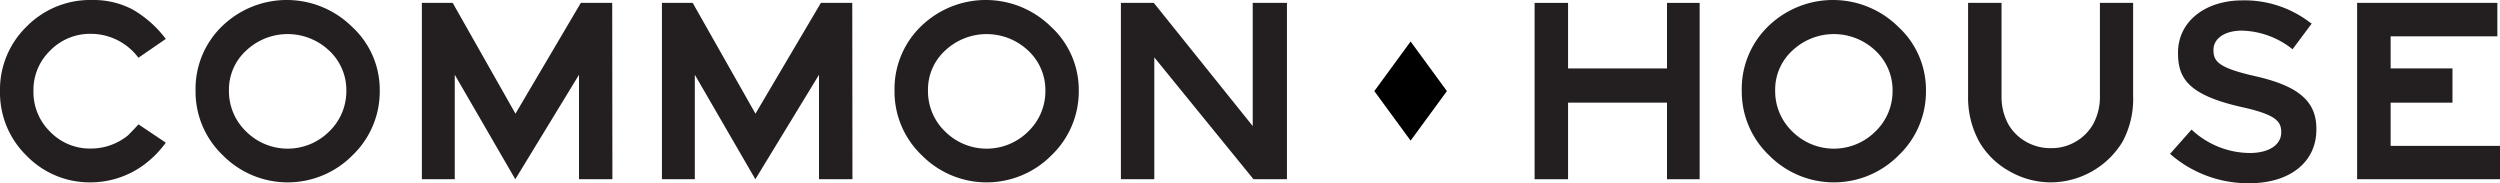
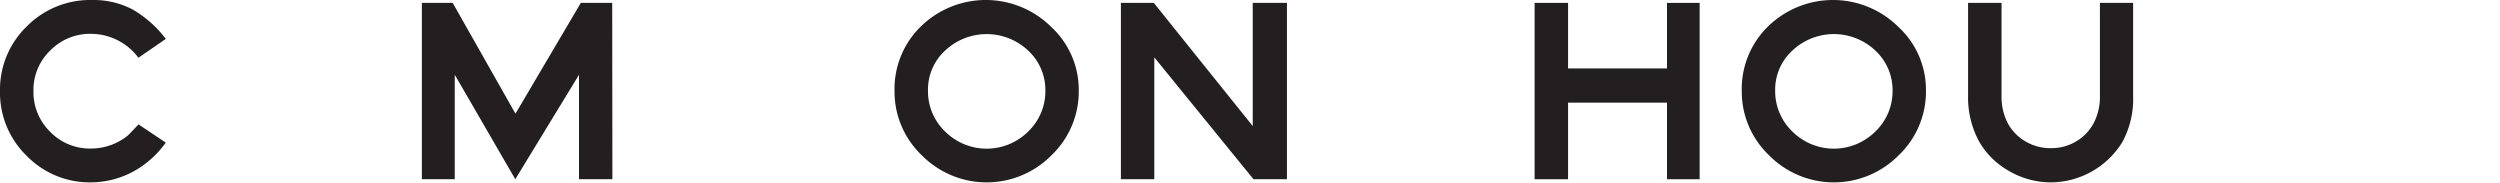
<svg xmlns="http://www.w3.org/2000/svg" viewBox="0 0 398.23 29.21">
  <defs>
    <style>.cls-1{fill:#231f20;}</style>
  </defs>
  <g id="Layer_2" data-name="Layer 2">
    <g id="Layer_1-2" data-name="Layer 1">
      <path class="cls-1" d="M26.41,22.72a15.92,15.92,0,0,1-3.65,3.65,14.36,14.36,0,0,1-8.3,2.68A14,14,0,0,1,4.23,24.8,14,14,0,0,1,0,14.55,14,14,0,0,1,4.26,4.21,14.2,14.2,0,0,1,14.67,0a13.41,13.41,0,0,1,6.38,1.47A17.6,17.6,0,0,1,26.41,6.2l-4.36,3a9.46,9.46,0,0,0-7.59-3.81A8.84,8.84,0,0,0,8,8.05a8.68,8.68,0,0,0-2.67,6.41A8.83,8.83,0,0,0,8,21a8.78,8.78,0,0,0,6.47,2.66,9.32,9.32,0,0,0,5.91-2.09c.59-.59,1.15-1.18,1.68-1.76Z" />
-       <path class="cls-1" d="M60.49,14.38a14.07,14.07,0,0,1-4.33,10.35,14.52,14.52,0,0,1-20.67,0,14,14,0,0,1-4.34-10.27A13.88,13.88,0,0,1,35.38,4.17a14.8,14.8,0,0,1,20.71.11A13.6,13.6,0,0,1,60.49,14.38Zm-5.32,0v.08a8.57,8.57,0,0,0-2.75-6.41,9.62,9.62,0,0,0-13.2,0,8.42,8.42,0,0,0-2.75,6.37,8.9,8.9,0,0,0,2.75,6.54,9.37,9.37,0,0,0,13.2,0A8.9,8.9,0,0,0,55.17,14.38Z" />
      <path class="cls-1" d="M97.55,28.55H92.23V11.91L82.08,28.55,72.44,11.91V28.55H67.2V.46h4.91l10,17.65L92.52.46h5Z" />
-       <path class="cls-1" d="M135.79,28.55h-5.33V11.91L120.32,28.55l-9.64-16.64V28.55h-5.24V.46h4.9l10,17.65L130.76.46h5Z" />
      <path class="cls-1" d="M171.84,14.38a14.08,14.08,0,0,1-4.34,10.35,14.52,14.52,0,0,1-20.67,0,14,14,0,0,1-4.34-10.27,13.89,13.89,0,0,1,4.24-10.29,14.8,14.8,0,0,1,20.71.11A13.64,13.64,0,0,1,171.84,14.38Zm-5.32,0v.08a8.57,8.57,0,0,0-2.75-6.41,9.64,9.64,0,0,0-13.21,0,8.42,8.42,0,0,0-2.74,6.37,8.89,8.89,0,0,0,2.74,6.54,9.38,9.38,0,0,0,13.21,0A8.9,8.9,0,0,0,166.52,14.38Z" />
      <path class="cls-1" d="M205,28.55h-5.33L183.87,9.14V28.55h-5.32V.46h5.24l15.76,19.62V.46H205Z" />
      <path class="cls-1" d="M270.74,28.55h-5.2V16.35H249.78v12.2h-5.33V.46h5.33V10.9h15.76V.46h5.2Z" />
      <path class="cls-1" d="M306.79,14.38a14,14,0,0,1-4.34,10.35,14.51,14.51,0,0,1-20.66,0,14,14,0,0,1-4.34-10.27,13.88,13.88,0,0,1,4.23-10.29,14.8,14.8,0,0,1,20.71.11A13.6,13.6,0,0,1,306.79,14.38Zm-5.32,0v.08a8.57,8.57,0,0,0-2.75-6.41,9.62,9.62,0,0,0-13.2,0,8.42,8.42,0,0,0-2.75,6.37,8.9,8.9,0,0,0,2.75,6.54,9.37,9.37,0,0,0,13.2,0A8.9,8.9,0,0,0,301.47,14.38Z" />
      <path class="cls-1" d="M339.79,15.26a14.37,14.37,0,0,1-1.7,7.34,13.46,13.46,0,0,1-11.38,6.45,13.25,13.25,0,0,1-6.63-1.78,12.57,12.57,0,0,1-4.82-4.72,14.68,14.68,0,0,1-1.76-7.29V.46h5.33v14.8a9.14,9.14,0,0,0,1.08,4.53,7.57,7.57,0,0,0,2.86,2.81,7.82,7.82,0,0,0,3.94,1,7.59,7.59,0,0,0,3.87-1,7.49,7.49,0,0,0,2.83-2.81,9,9,0,0,0,1.09-4.53V.46h5.29Z" />
-       <path class="cls-1" d="M359.4,12.17c-5.87-1.32-6.81-2.31-6.81-4.15V7.94c0-1.83,1.82-3.06,4.53-3.06A13.41,13.41,0,0,1,365,7.7l.19.14,3.05-4.09L368,3.61A17.13,17.13,0,0,0,357.21.06c-6,0-10.27,3.42-10.27,8.32v.08c0,4,1.63,6.65,10,8.56,5.48,1.2,6.44,2.25,6.44,4v.08c0,2-2,3.27-5,3.27a13.67,13.67,0,0,1-9.11-3.57l-.18-.15-3.42,3.86.19.16a18.88,18.88,0,0,0,12.4,4.52c6.51,0,10.72-3.36,10.72-8.56v-.08C369,16.17,366.2,13.74,359.4,12.17Z" />
-       <path class="cls-1" d="M398.23,28.55H375.47V.46h22.34V5.79h-17V10.9h9.85v5.45h-9.85v6.88h17.44Z" />
-       <polygon points="224.7 22.4 218.92 14.51 224.7 6.61 230.48 14.51 224.7 22.4" />
    </g>
  </g>
</svg>